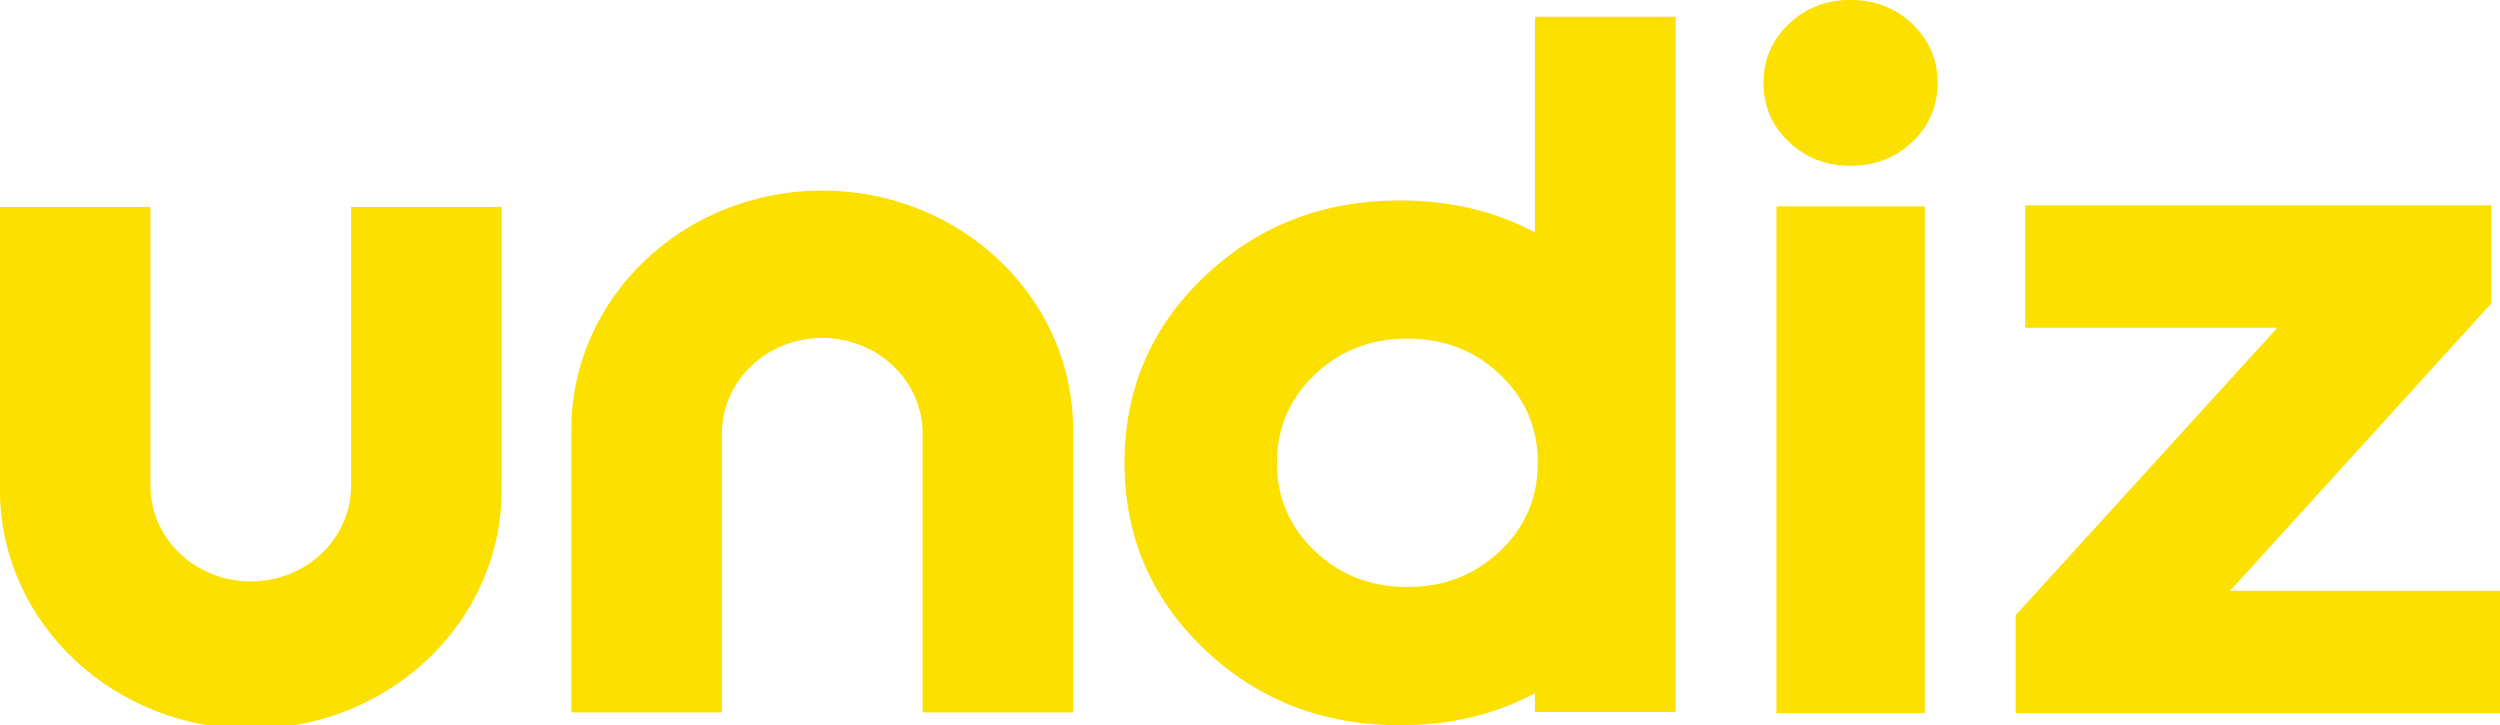
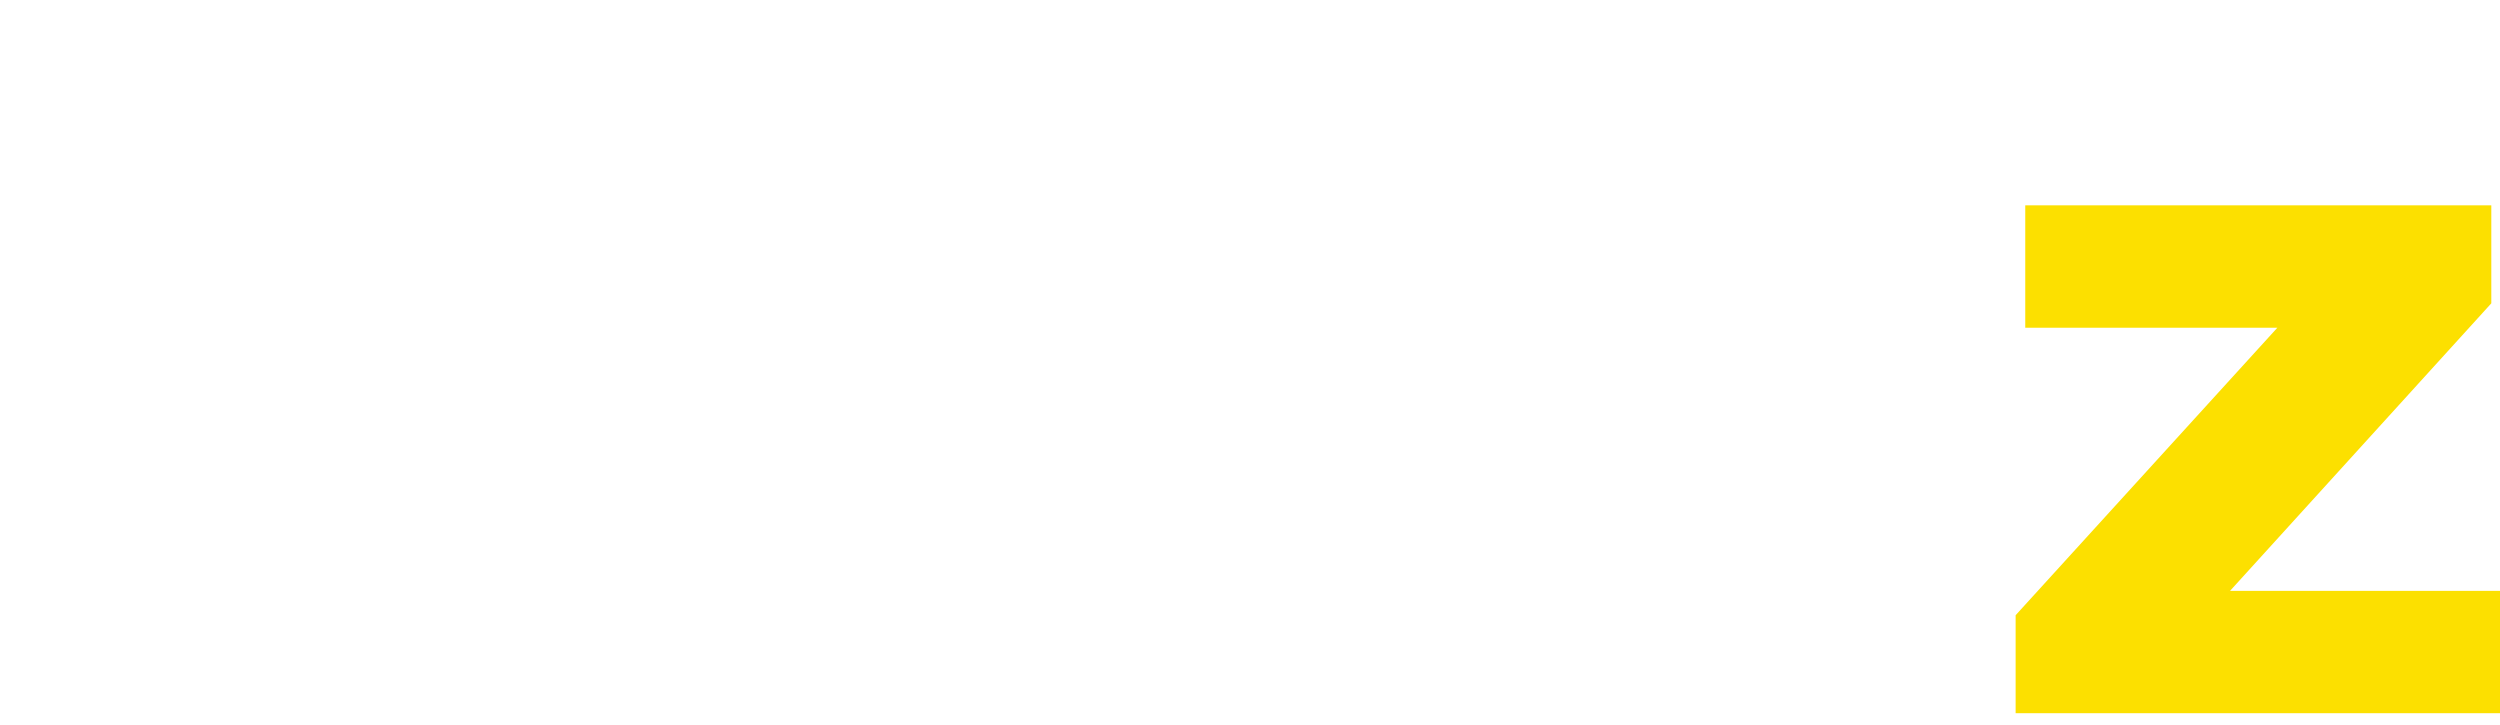
<svg xmlns="http://www.w3.org/2000/svg" version="1.1" id="Calque_1" x="0px" y="0px" viewBox="0 0 399.9 116" style="enable-background:new 0 0 399.9 116;" xml:space="preserve">
  <style type="text/css">
	.st0{fill-rule:evenodd;clip-rule:evenodd;fill:#FCE000;}
</style>
-   <path class="st0" d="M80.25,33.11v44.6h-0.01c0,0.22,0.01,0.42,0.01,0.64c0,21.11-17.96,38.23-40.13,38.23  C18.26,116.56,0.5,99.93,0,79.23V33.11h24.06v44.6c0,8.45,7.18,15.29,16.05,15.29c8.87,0,16.05-6.84,16.05-15.29v-44.6H80.25" />
-   <path class="st0" d="M91.39,113.95v-44.6h0.01c0-0.21-0.01-0.42-0.01-0.64c0-21.11,17.96-38.22,40.13-38.22  c22.16,0,40.13,17.11,40.13,38.22c0,0.22-0.01,0.42-0.01,0.64h0.01v44.6h-24.07v-44.6c0-8.45-7.19-15.29-16.05-15.29  c-8.87,0-16.05,6.84-16.05,15.29v44.6H91.39" />
-   <path class="st0" d="M239.95,88.14c4.03-3.84,6.04-8.54,6.04-14.11c0-5.57-2.01-10.27-6.04-14.11c-4.03-3.84-8.97-5.76-14.82-5.76  c-5.85,0-10.79,1.92-14.82,5.76c-4.03,3.84-6.05,8.55-6.05,14.11c0,5.57,2.02,10.27,6.05,14.11c4.03,3.84,8.97,5.76,14.82,5.76  C230.98,93.9,235.92,91.98,239.95,88.14 M245.53,2.68h22.51v111.2h-22.51v-2.98c-6.39,3.4-13.57,5.11-21.57,5.11  c-12.36,0-22.79-4.05-31.3-12.16c-8.51-8.11-12.78-18.04-12.78-29.81c0-11.76,4.26-21.71,12.78-29.81  c8.51-8.11,18.94-12.17,31.3-12.17c7.99,0,15.18,1.71,21.57,5.11V2.68z" />
-   <path class="st0" d="M307.89,114.08h-23.73V33.01h23.73V114.08z M286.13,22.68c-2.69-2.56-4.04-5.7-4.04-9.42  c0-3.71,1.35-6.85,4.04-9.42c2.69-2.56,5.98-3.85,9.89-3.85c3.9,0,7.2,1.28,9.89,3.85c2.69,2.56,4.03,5.7,4.03,9.42  c0,3.72-1.34,6.86-4.03,9.42c-2.69,2.56-5.99,3.84-9.89,3.84C292.12,26.53,288.82,25.24,286.13,22.68z" />
  <polyline class="st0" points="323.96,32.84 398.51,32.84 398.51,48.52 356.72,94.51 399.9,94.51 399.9,114.08 322.42,114.08   322.42,98.41 364.29,52.42 323.96,52.42 " />
</svg>